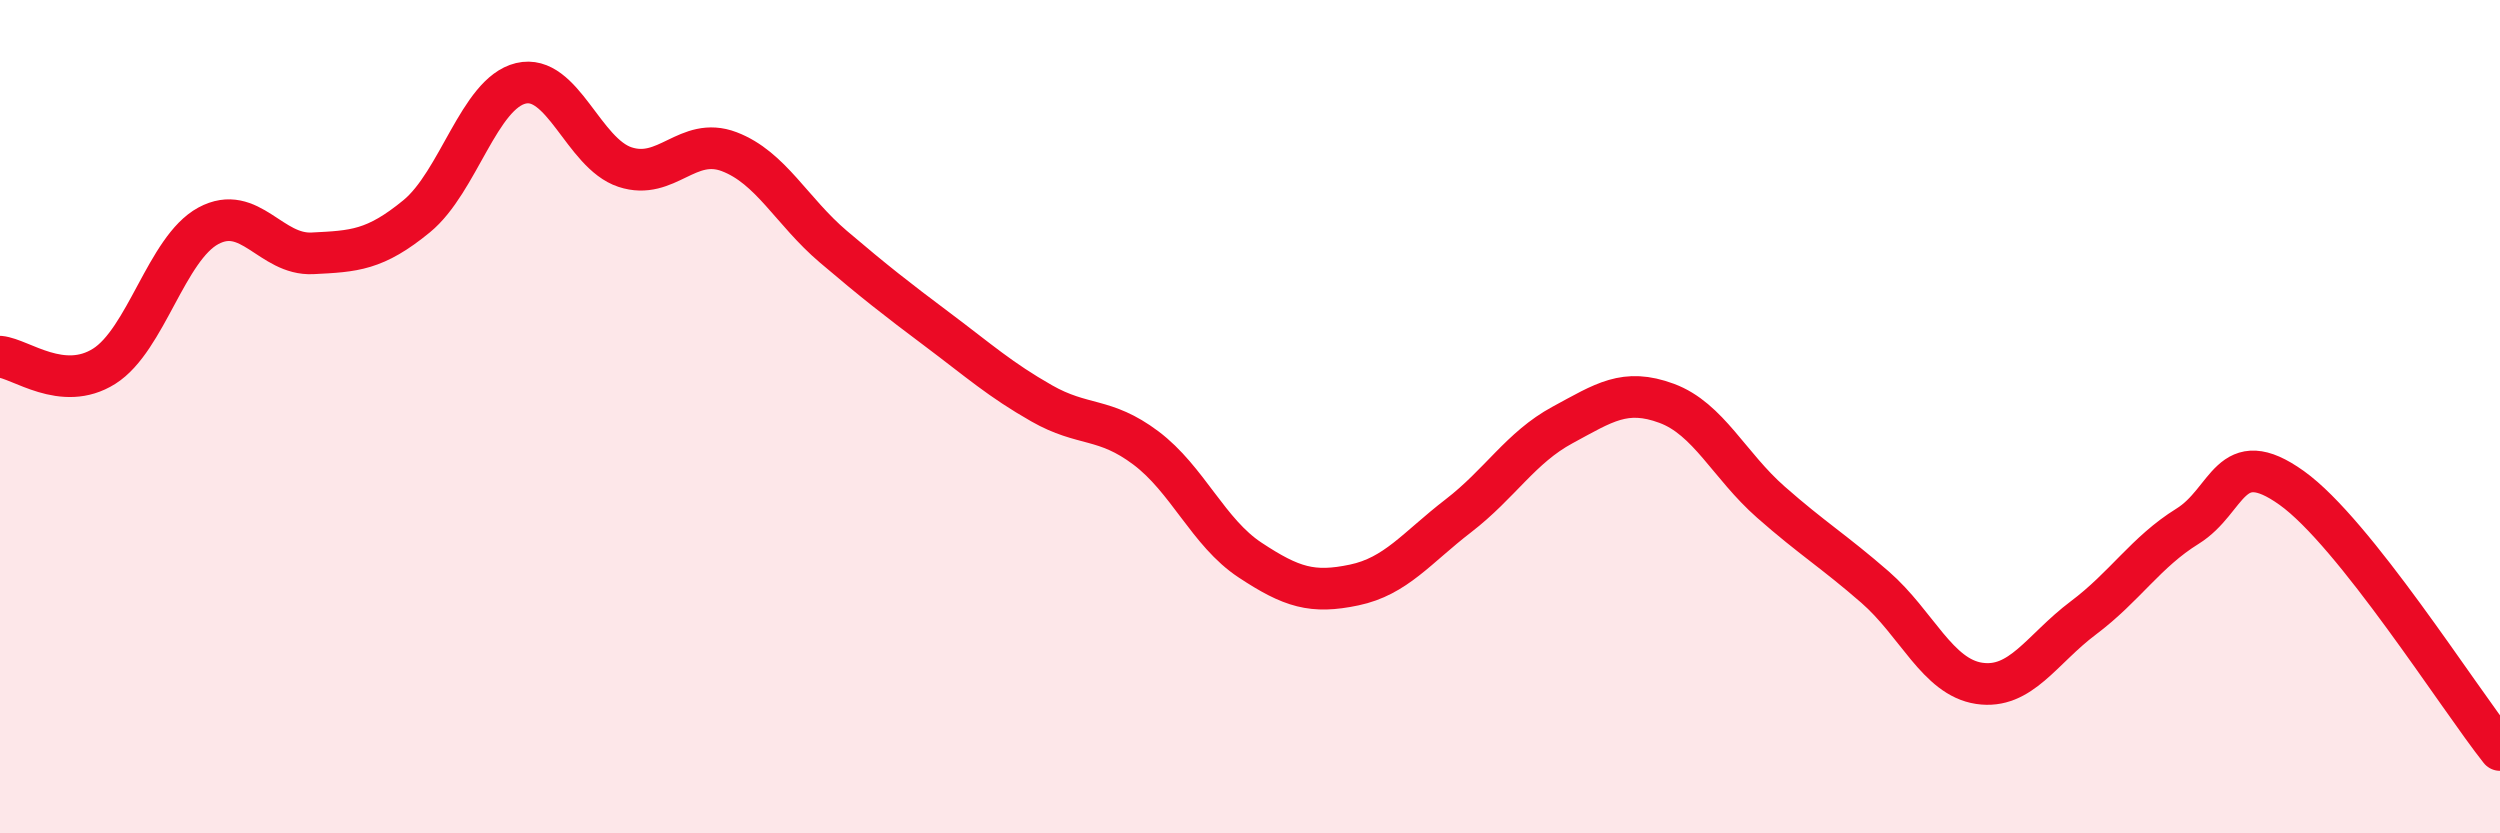
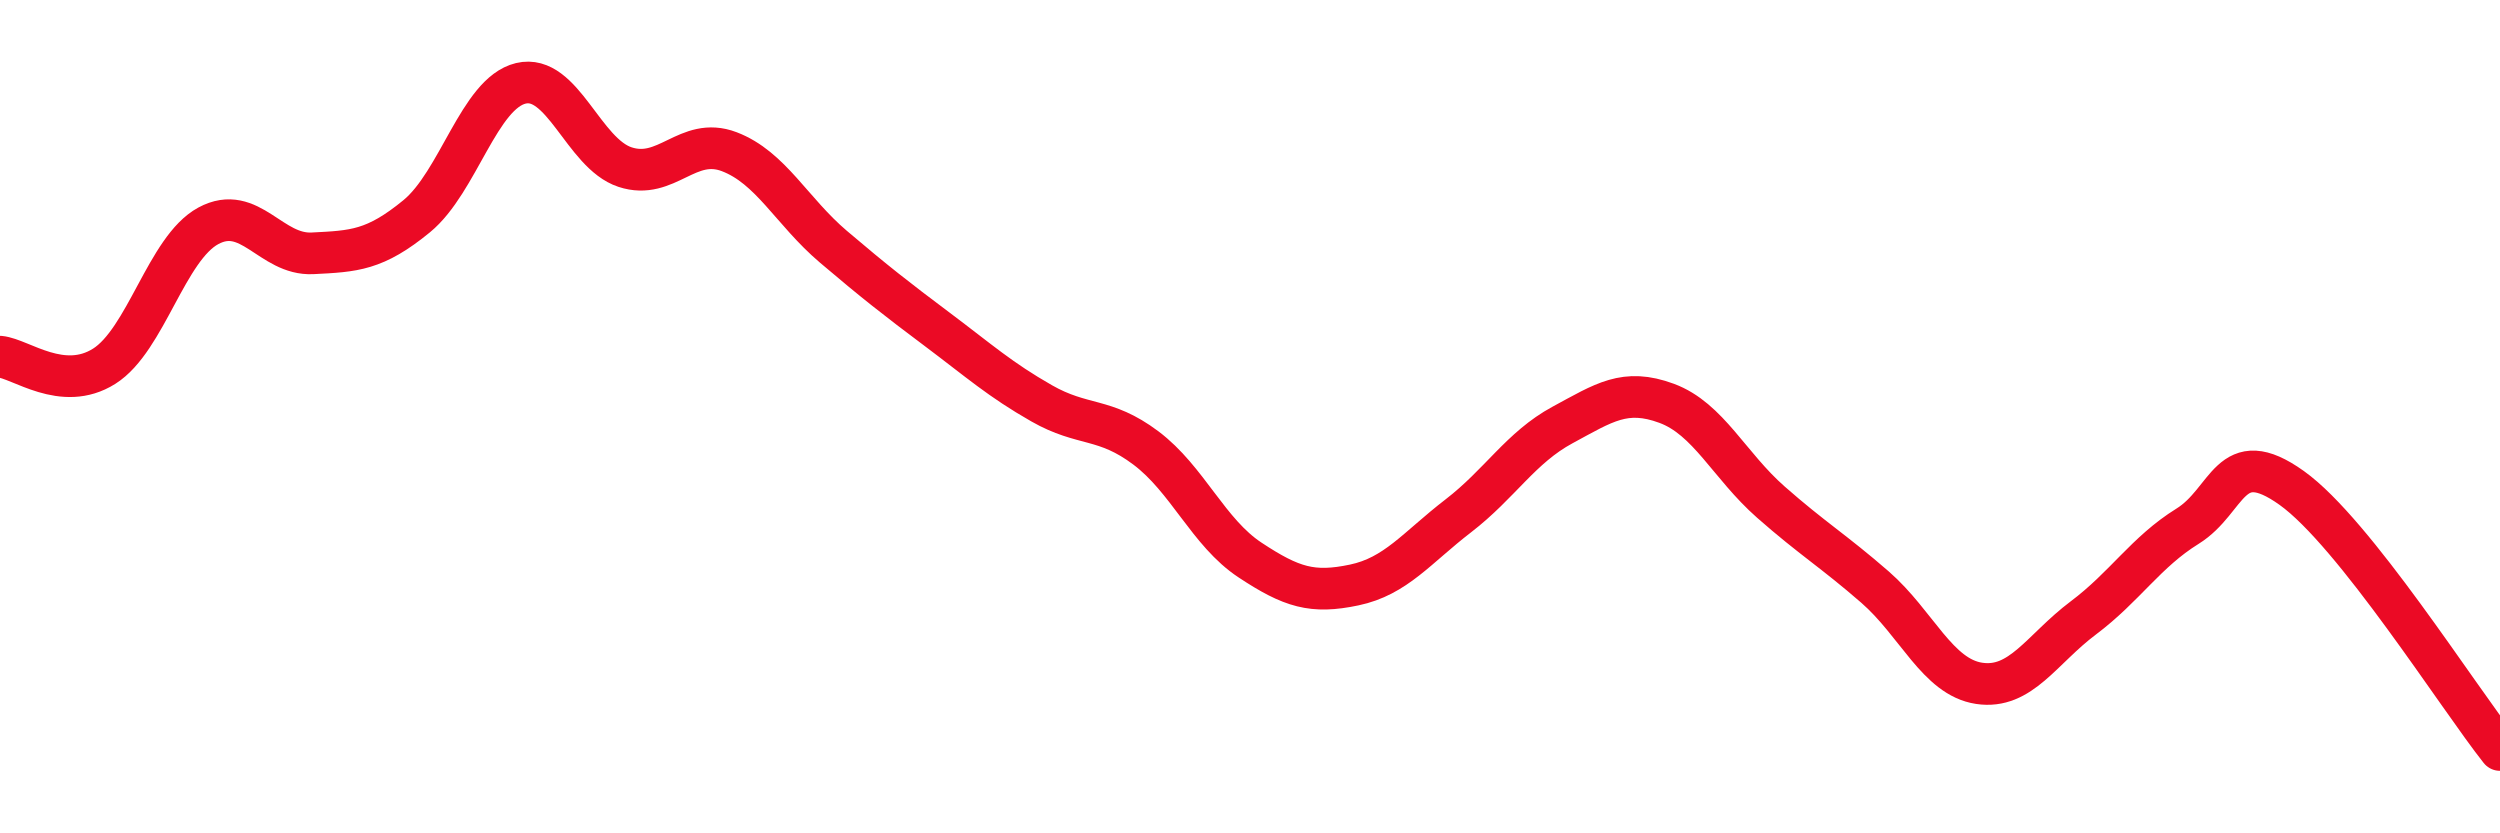
<svg xmlns="http://www.w3.org/2000/svg" width="60" height="20" viewBox="0 0 60 20">
-   <path d="M 0,8.56 C 0.5,8.61 1.5,9.42 2.5,8.79 C 3.5,8.16 4,5.96 5,5.42 C 6,4.88 6.5,6.13 7.5,6.08 C 8.5,6.03 9,6.01 10,5.19 C 11,4.37 11.5,2.24 12.5,2 C 13.5,1.76 14,3.68 15,4.01 C 16,4.34 16.5,3.26 17.5,3.64 C 18.5,4.02 19,5.07 20,5.92 C 21,6.77 21.5,7.16 22.5,7.91 C 23.5,8.66 24,9.11 25,9.68 C 26,10.25 26.5,10 27.5,10.75 C 28.5,11.5 29,12.78 30,13.44 C 31,14.1 31.5,14.25 32.5,14.04 C 33.5,13.83 34,13.15 35,12.38 C 36,11.61 36.5,10.74 37.5,10.2 C 38.5,9.66 39,9.31 40,9.68 C 41,10.05 41.5,11.17 42.5,12.05 C 43.5,12.93 44,13.22 45,14.09 C 46,14.96 46.5,16.25 47.5,16.4 C 48.5,16.55 49,15.58 50,14.83 C 51,14.08 51.5,13.25 52.5,12.63 C 53.5,12.01 53.5,10.64 55,11.71 C 56.5,12.78 59,16.74 60,18L60 20L0 20Z" fill="#EB0A25" opacity="0.1" stroke-linecap="round" stroke-linejoin="round" />
  <path d="M 0,8.56 C 0.5,8.61 1.5,9.42 2.5,8.79 C 3.5,8.16 4,5.96 5,5.42 C 6,4.88 6.5,6.13 7.5,6.08 C 8.5,6.03 9,6.01 10,5.19 C 11,4.37 11.5,2.24 12.5,2 C 13.5,1.76 14,3.68 15,4.01 C 16,4.34 16.5,3.26 17.5,3.64 C 18.5,4.02 19,5.07 20,5.92 C 21,6.77 21.5,7.16 22.5,7.91 C 23.5,8.66 24,9.11 25,9.68 C 26,10.25 26.5,10 27.5,10.75 C 28.5,11.5 29,12.78 30,13.44 C 31,14.1 31.5,14.25 32.5,14.04 C 33.5,13.83 34,13.15 35,12.38 C 36,11.61 36.5,10.74 37.5,10.2 C 38.5,9.66 39,9.31 40,9.68 C 41,10.05 41.5,11.17 42.5,12.05 C 43.5,12.93 44,13.22 45,14.09 C 46,14.96 46.5,16.25 47.5,16.4 C 48.5,16.55 49,15.58 50,14.83 C 51,14.08 51.5,13.25 52.5,12.63 C 53.5,12.01 53.5,10.64 55,11.71 C 56.5,12.78 59,16.74 60,18" stroke="#EB0A25" stroke-width="1" fill="none" stroke-linecap="round" stroke-linejoin="round" />
</svg>